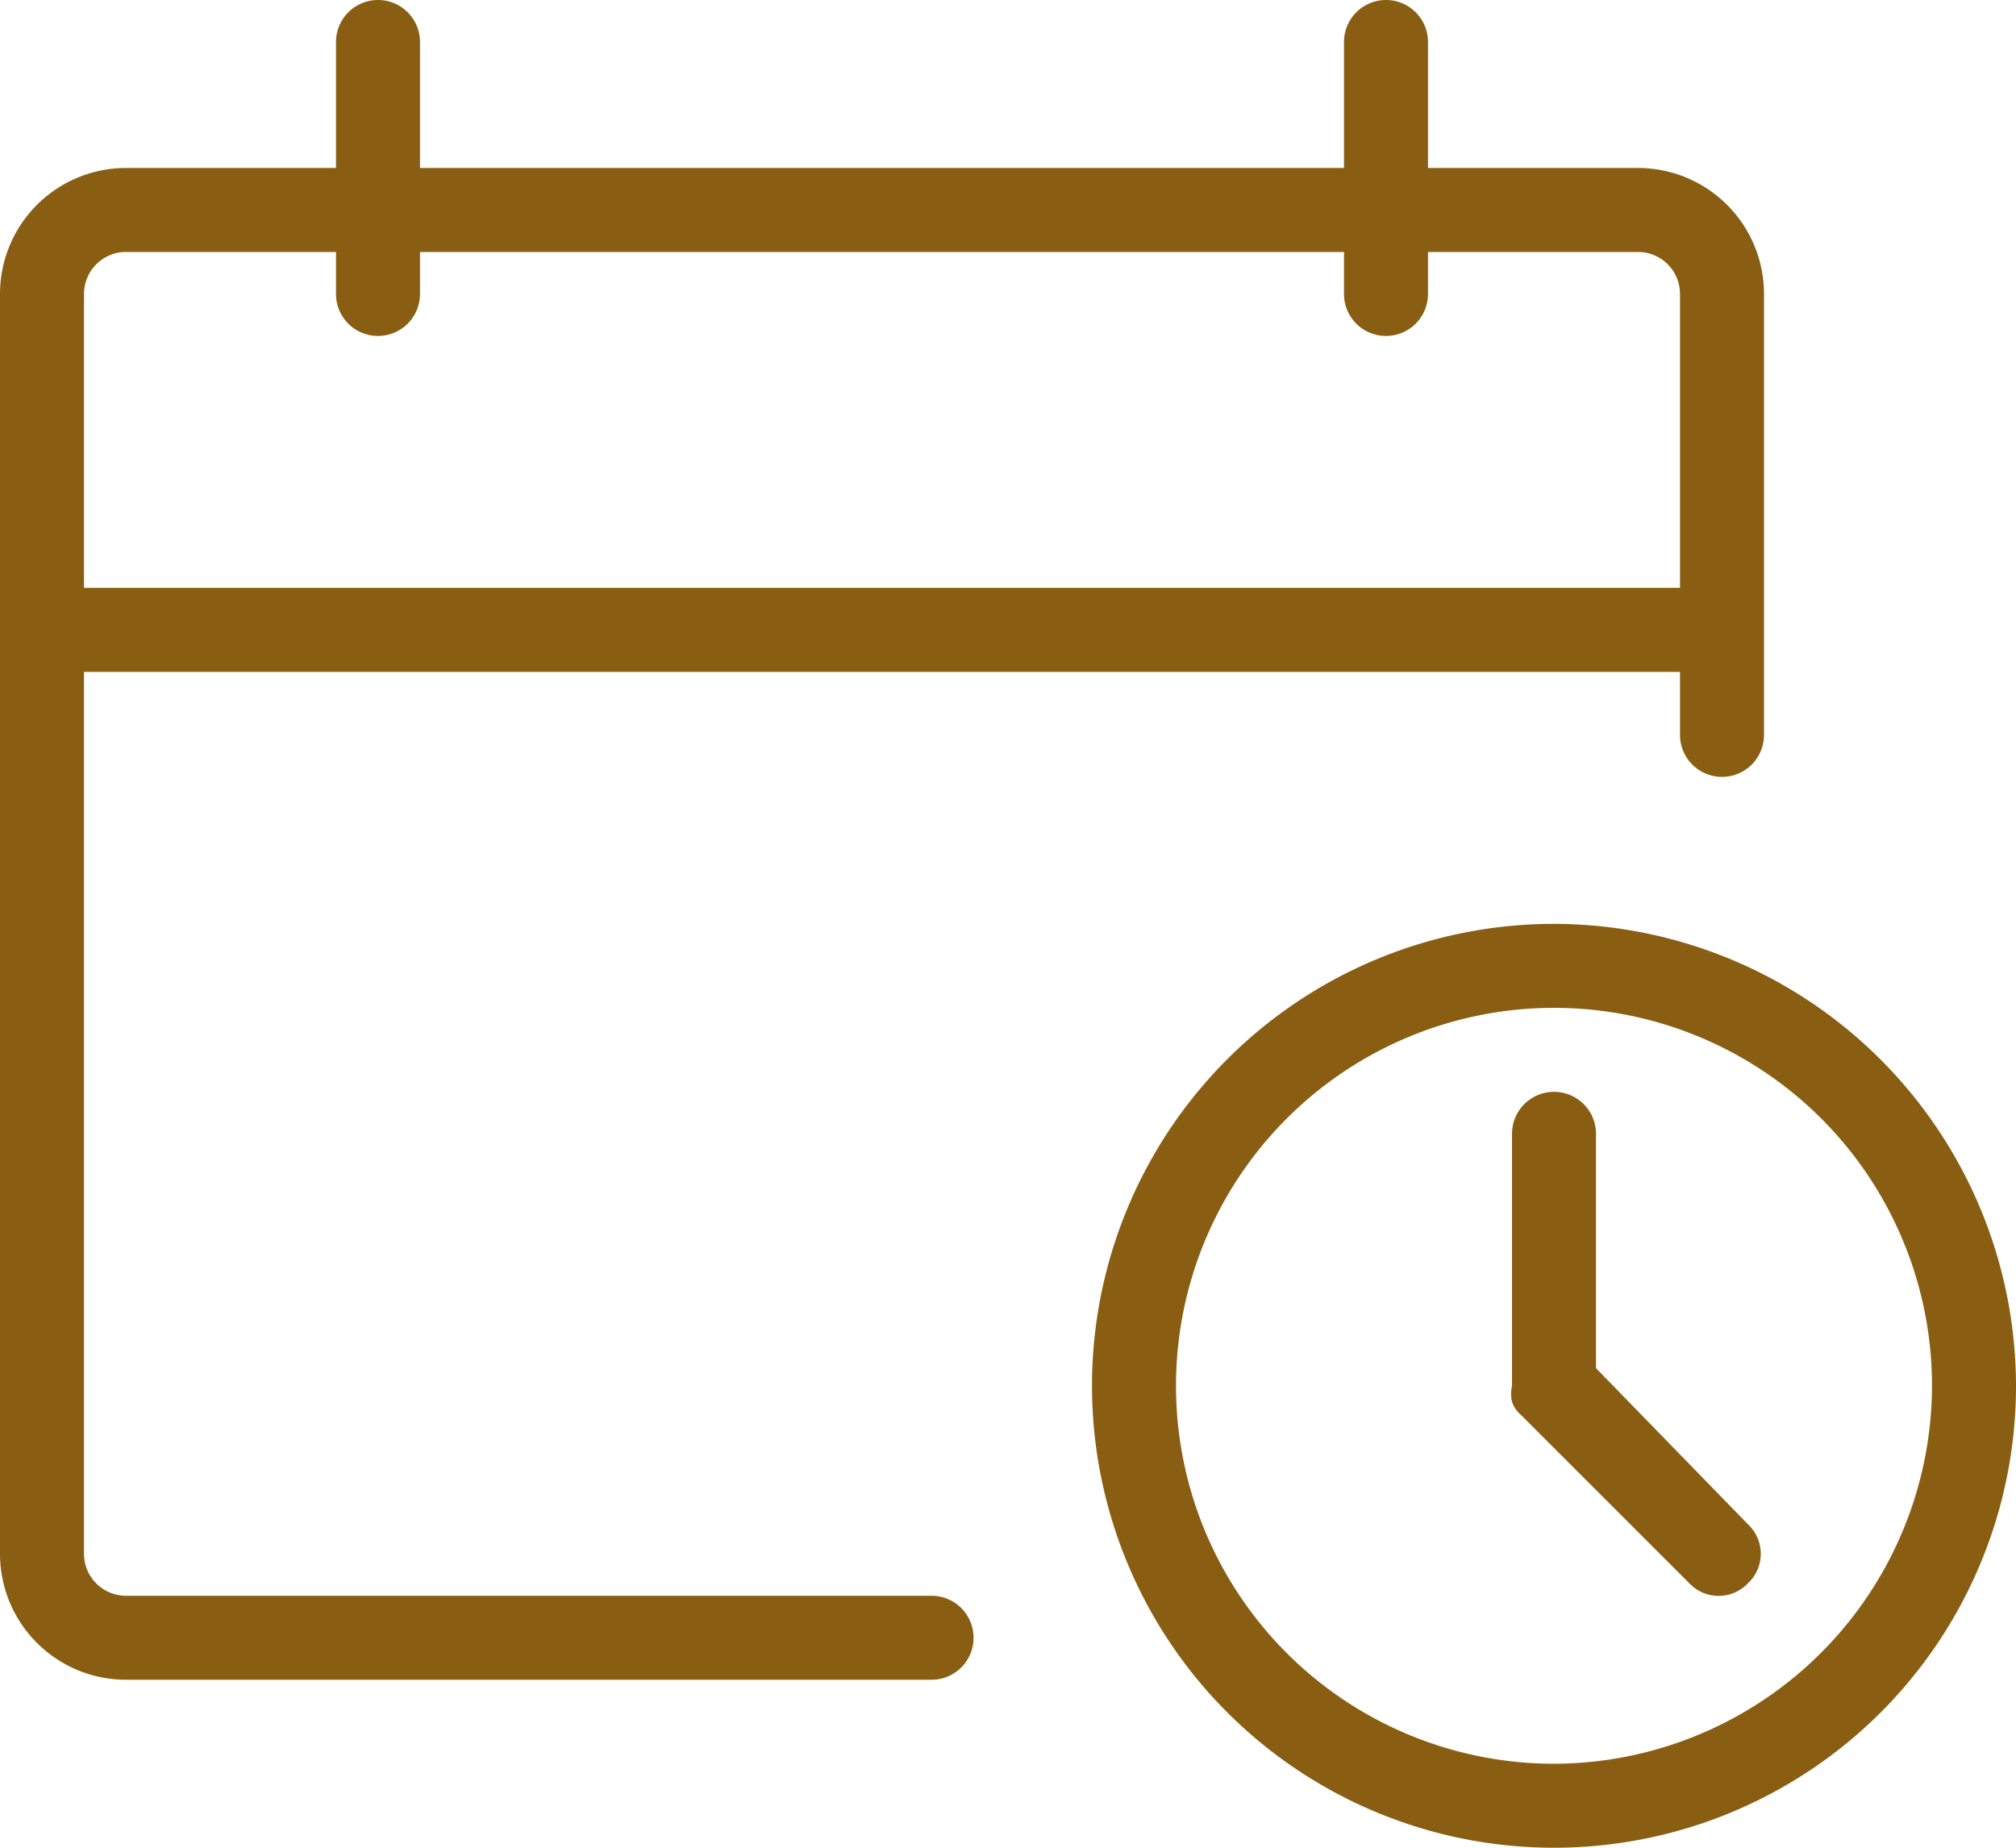
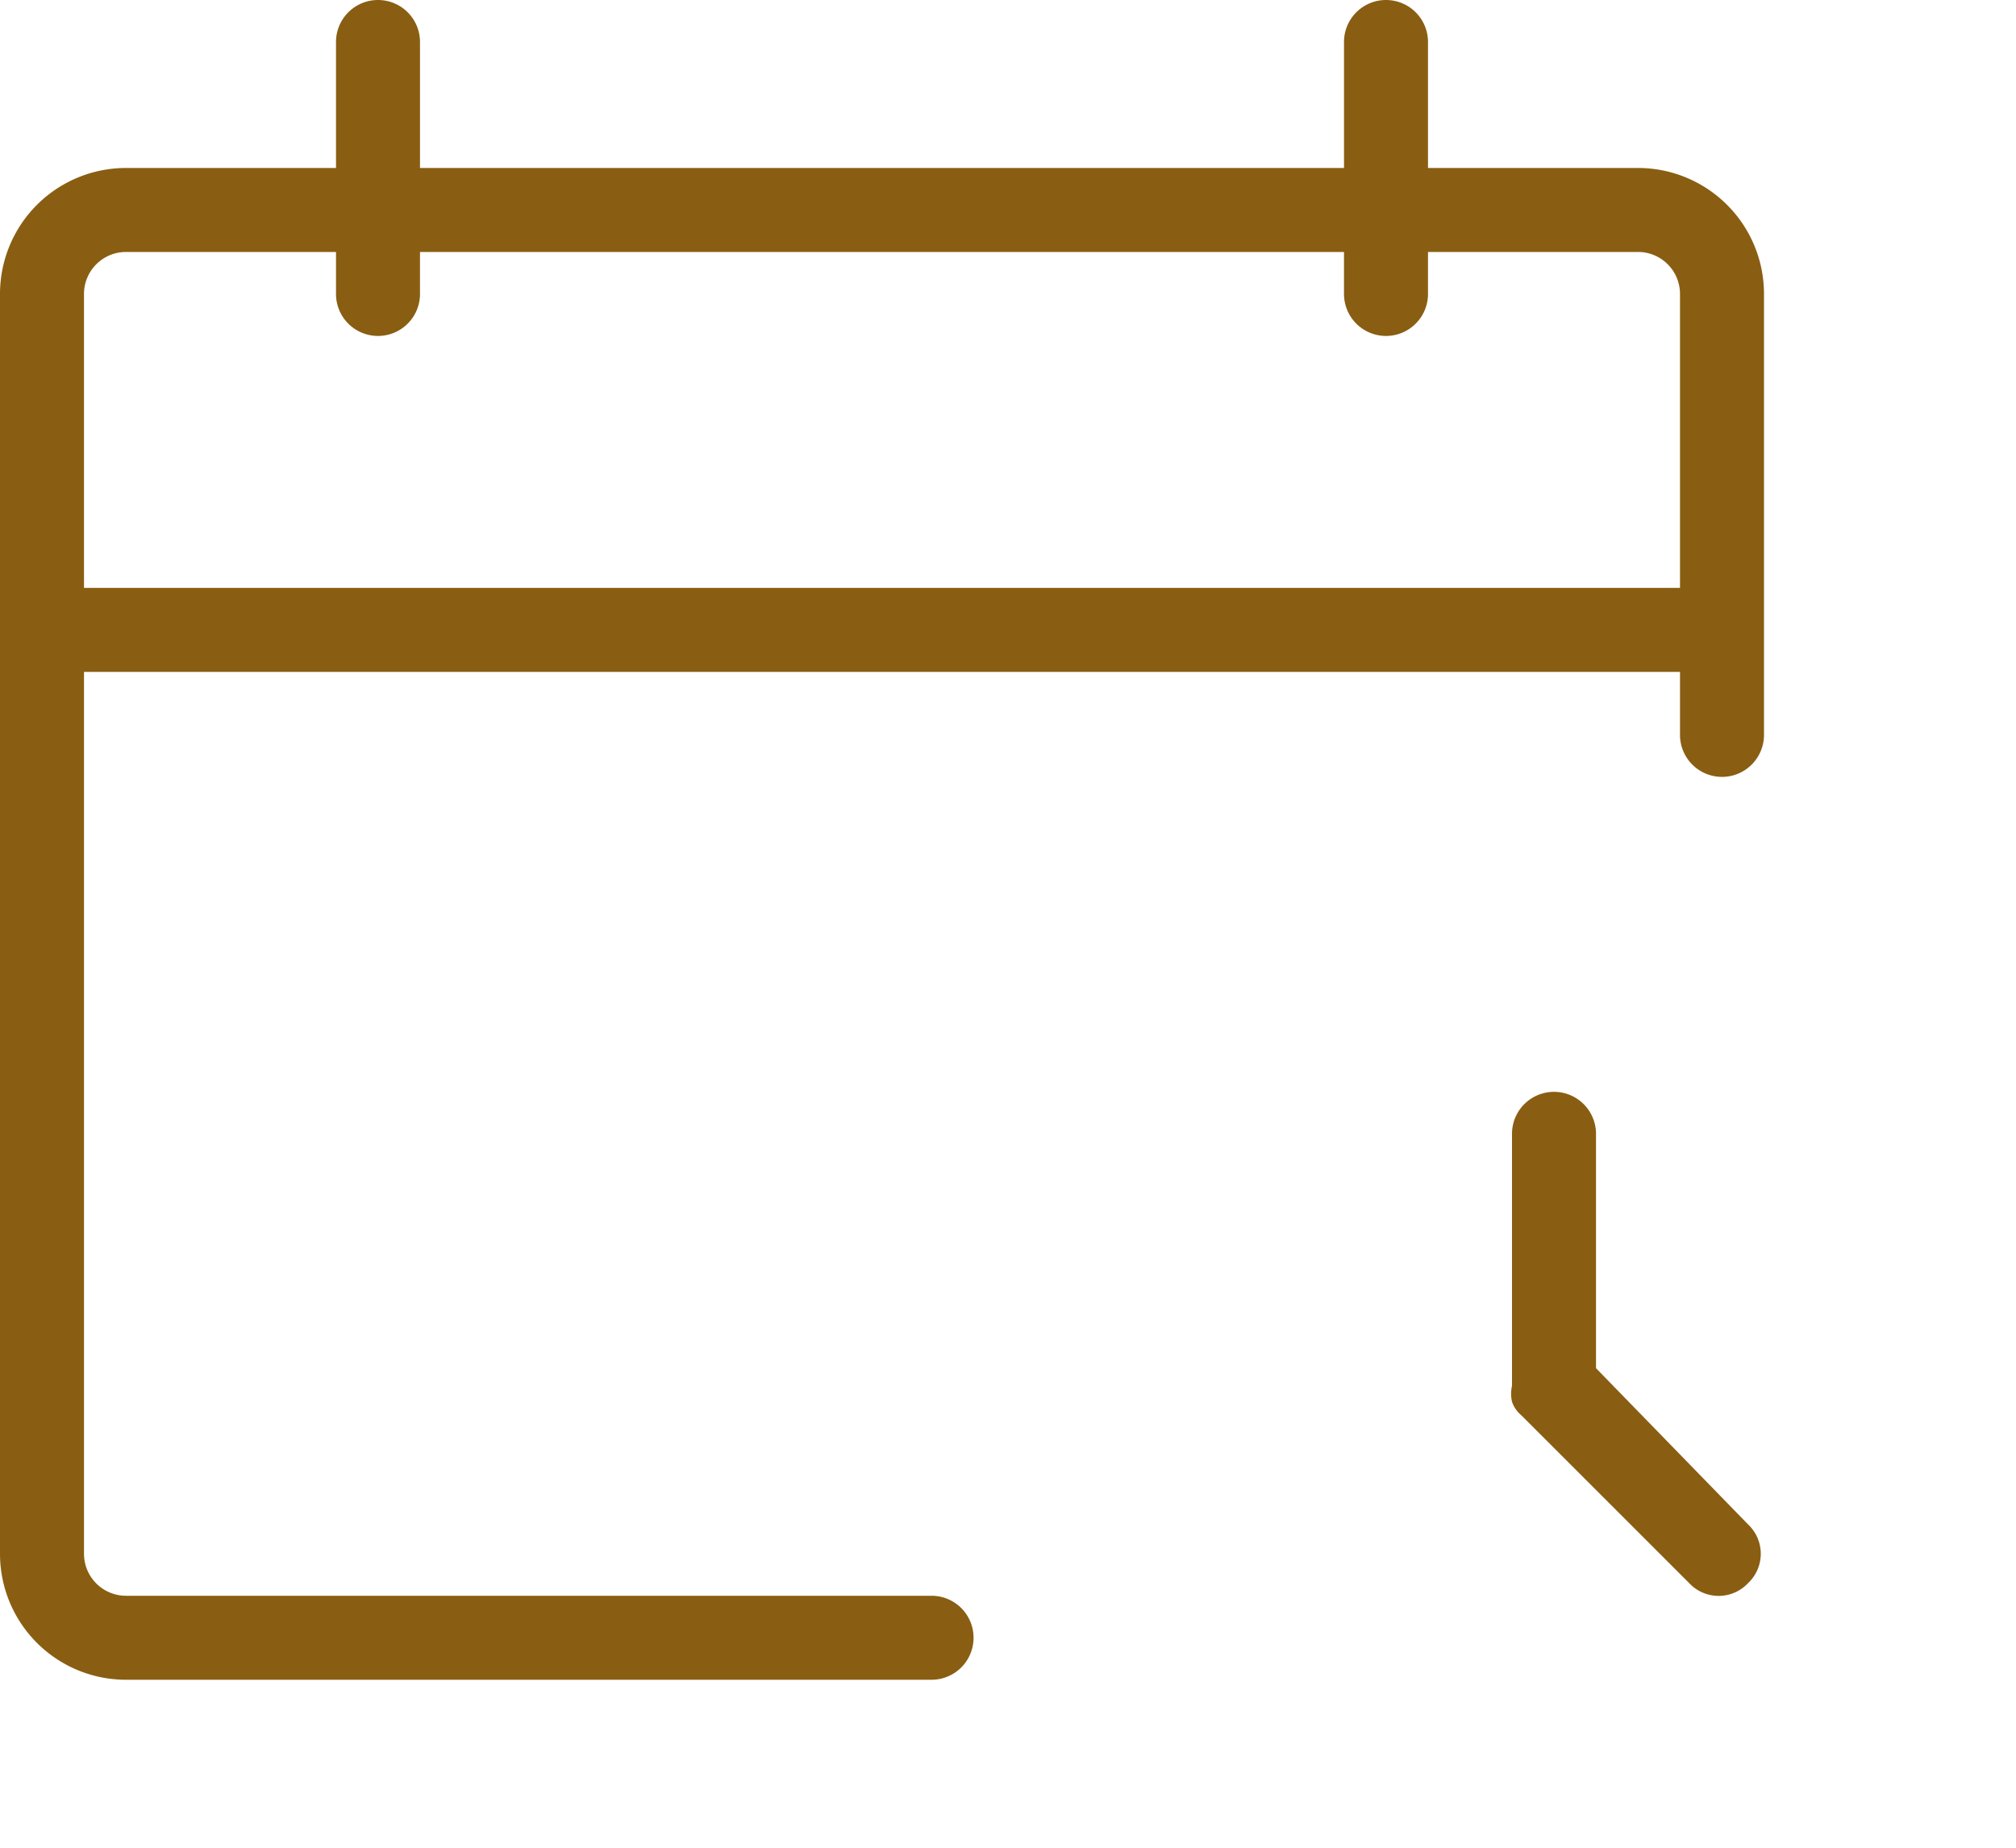
<svg xmlns="http://www.w3.org/2000/svg" id="Режим_изоляции" data-name="Режим изоляции" viewBox="0 0 24 22">
  <defs>
    <style> .cls-1 { fill: #895e12; } </style>
  </defs>
  <title>preim1</title>
  <g>
    <path class="cls-1" d="M1139.09,1245h-9.59a.5.5,0,0,1-.5-.5V1234h19v.75a.5.5,0,0,0,1,0v-5.25a1.5,1.5,0,0,0-1.5-1.5H1145v-1.5a.5.5,0,0,0-1,0v1.5h-11v-1.5a.5.5,0,0,0-1,0v1.5h-2.5a1.5,1.5,0,0,0-1.5,1.5v15a1.5,1.5,0,0,0,1.5,1.5h9.59a.5.5,0,1,0,0-1Zm-9.59-16h2.5v.5a.5.5,0,0,0,1,0v-.5h11v.5a.5.5,0,0,0,1,0v-.5h2.5a.5.5,0,0,1,.5.5v3.5h-19v-3.5A.5.5,0,0,1,1129.5,1229Z" transform="translate(-1128 -1226)" />
-     <path class="cls-1" d="M1146.5,1237a5.5,5.5,0,1,0,5.5,5.5A5.51,5.51,0,0,0,1146.5,1237Zm0,10a4.5,4.5,0,1,1,4.5-4.5A4.51,4.51,0,0,1,1146.5,1247Z" transform="translate(-1128 -1226)" />
    <path class="cls-1" d="M1147,1242.29v-2.79a.5.5,0,0,0-1,0v3a.43.43,0,0,0,0,.19.36.36,0,0,0,.11.16l2,2a.48.48,0,0,0,.7,0,.48.48,0,0,0,0-.7Z" transform="translate(-1128 -1226)" />
  </g>
</svg>